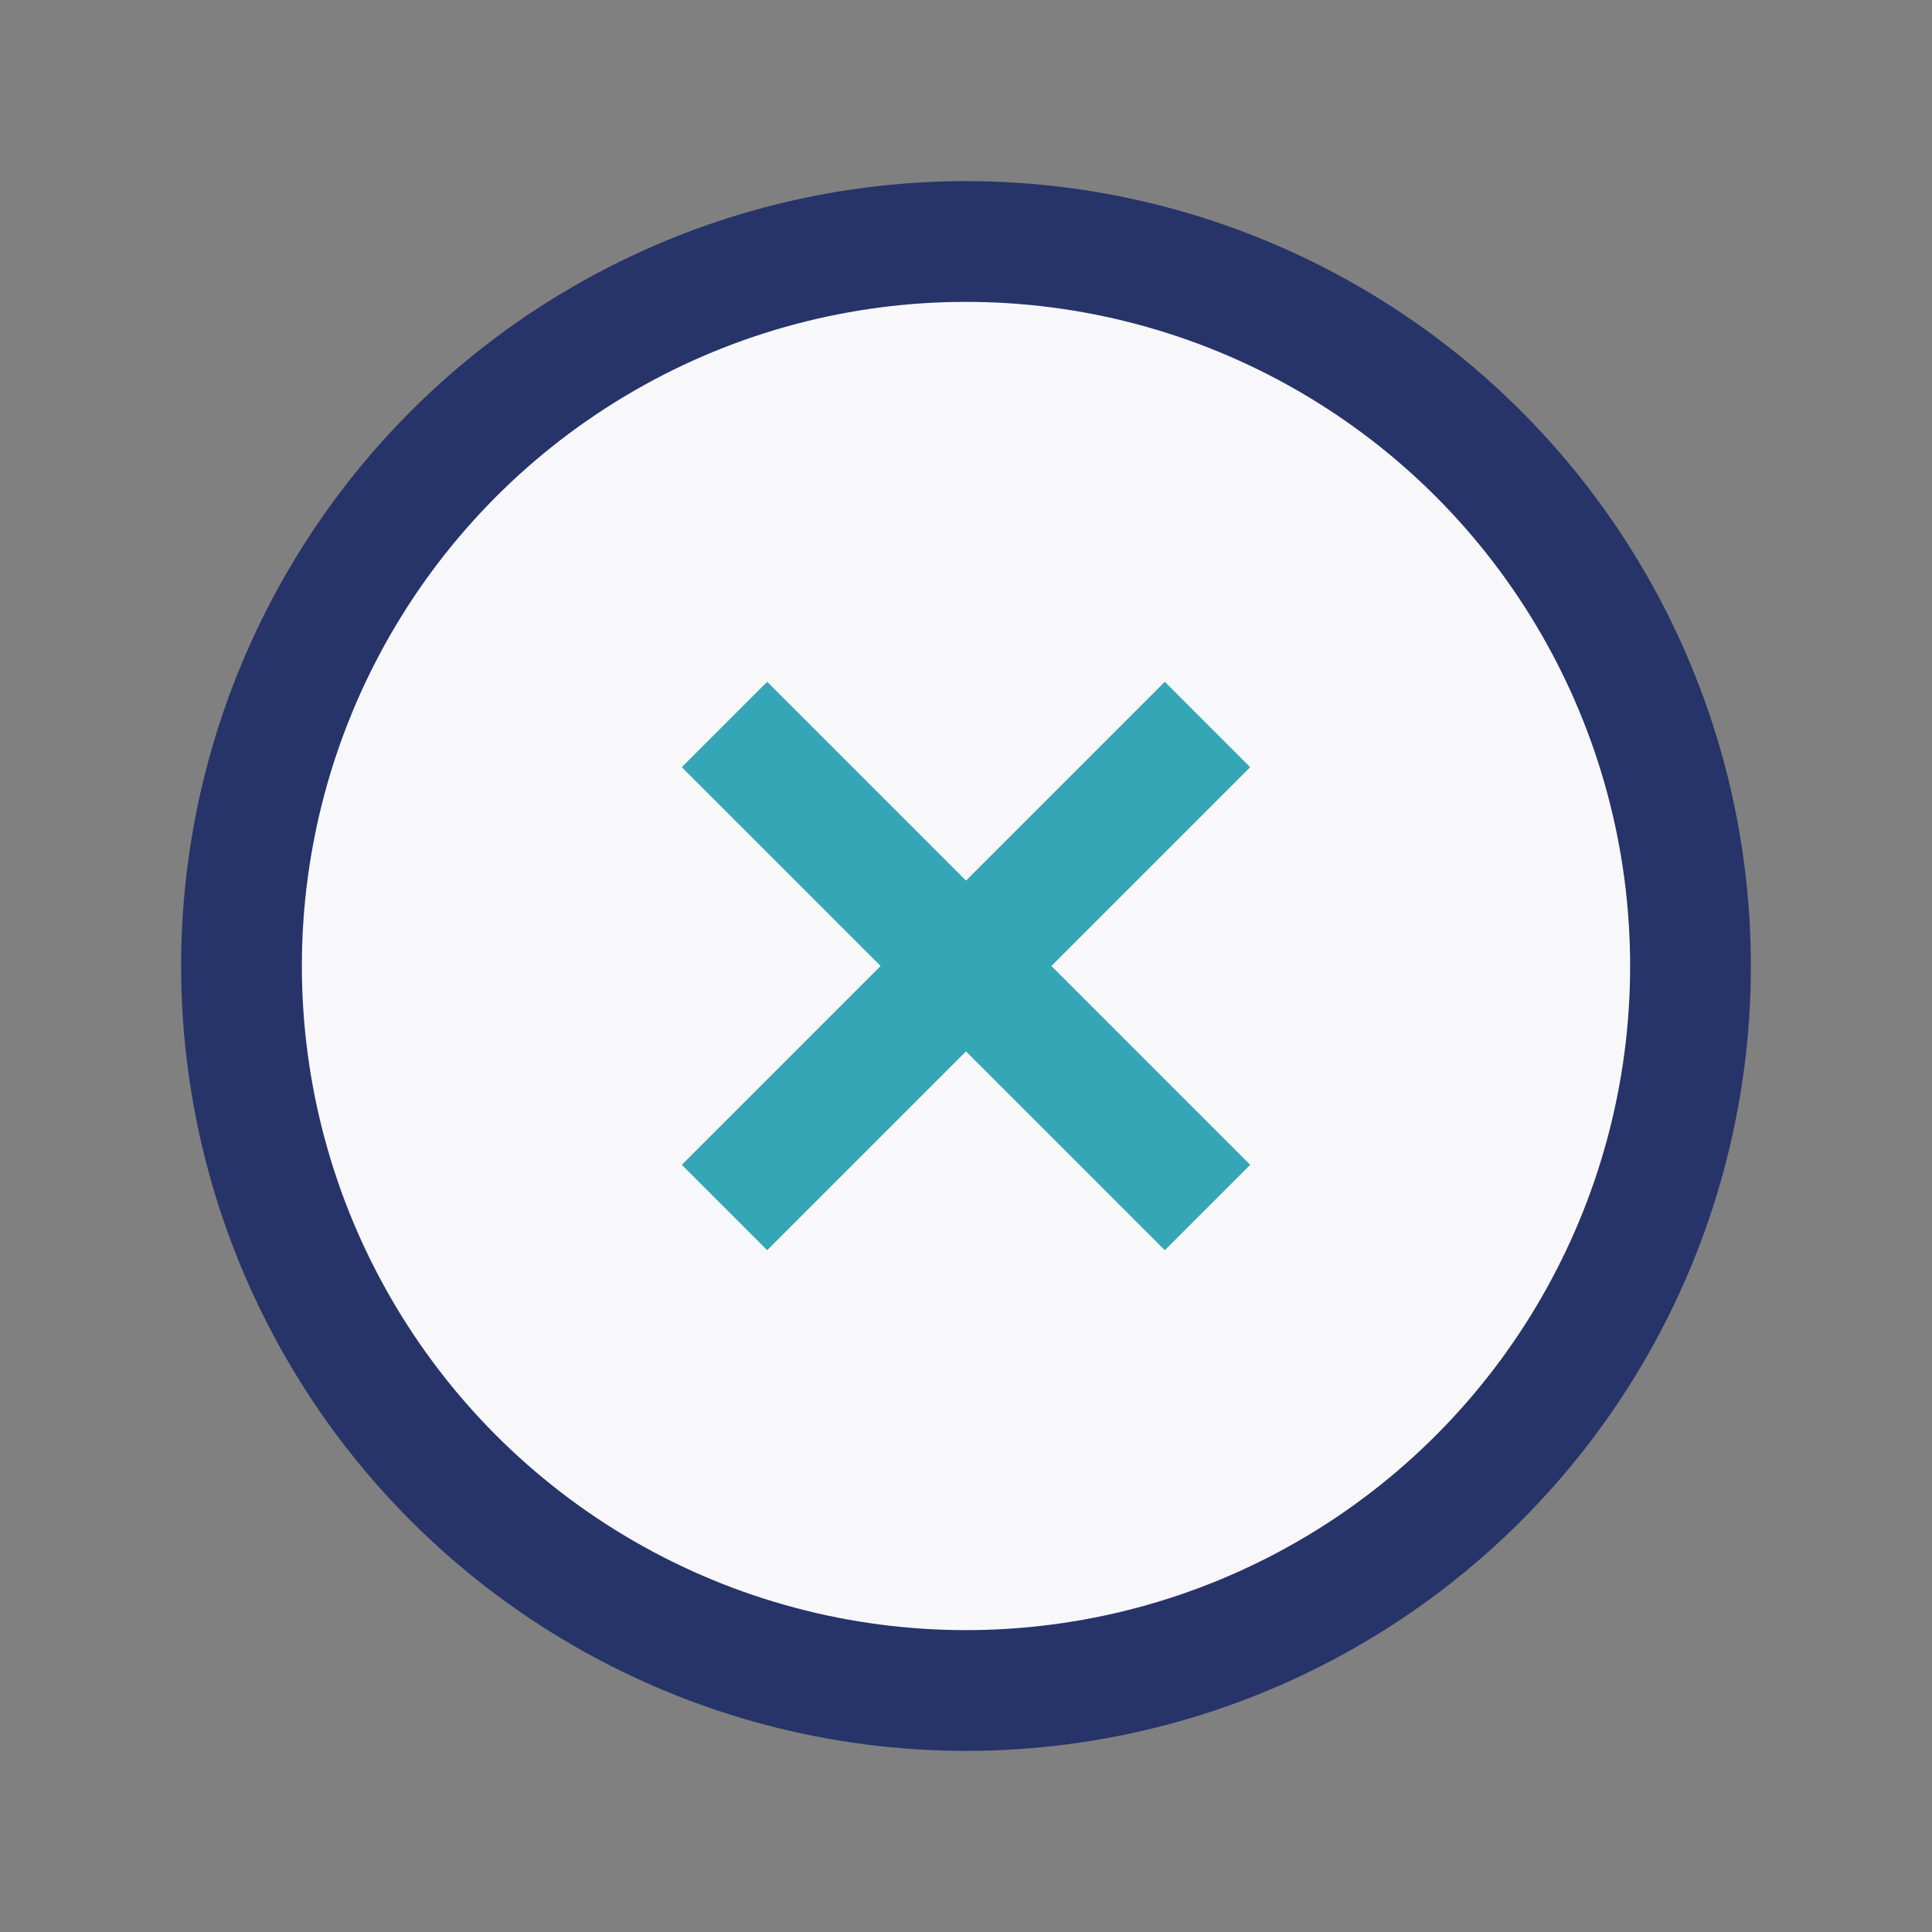
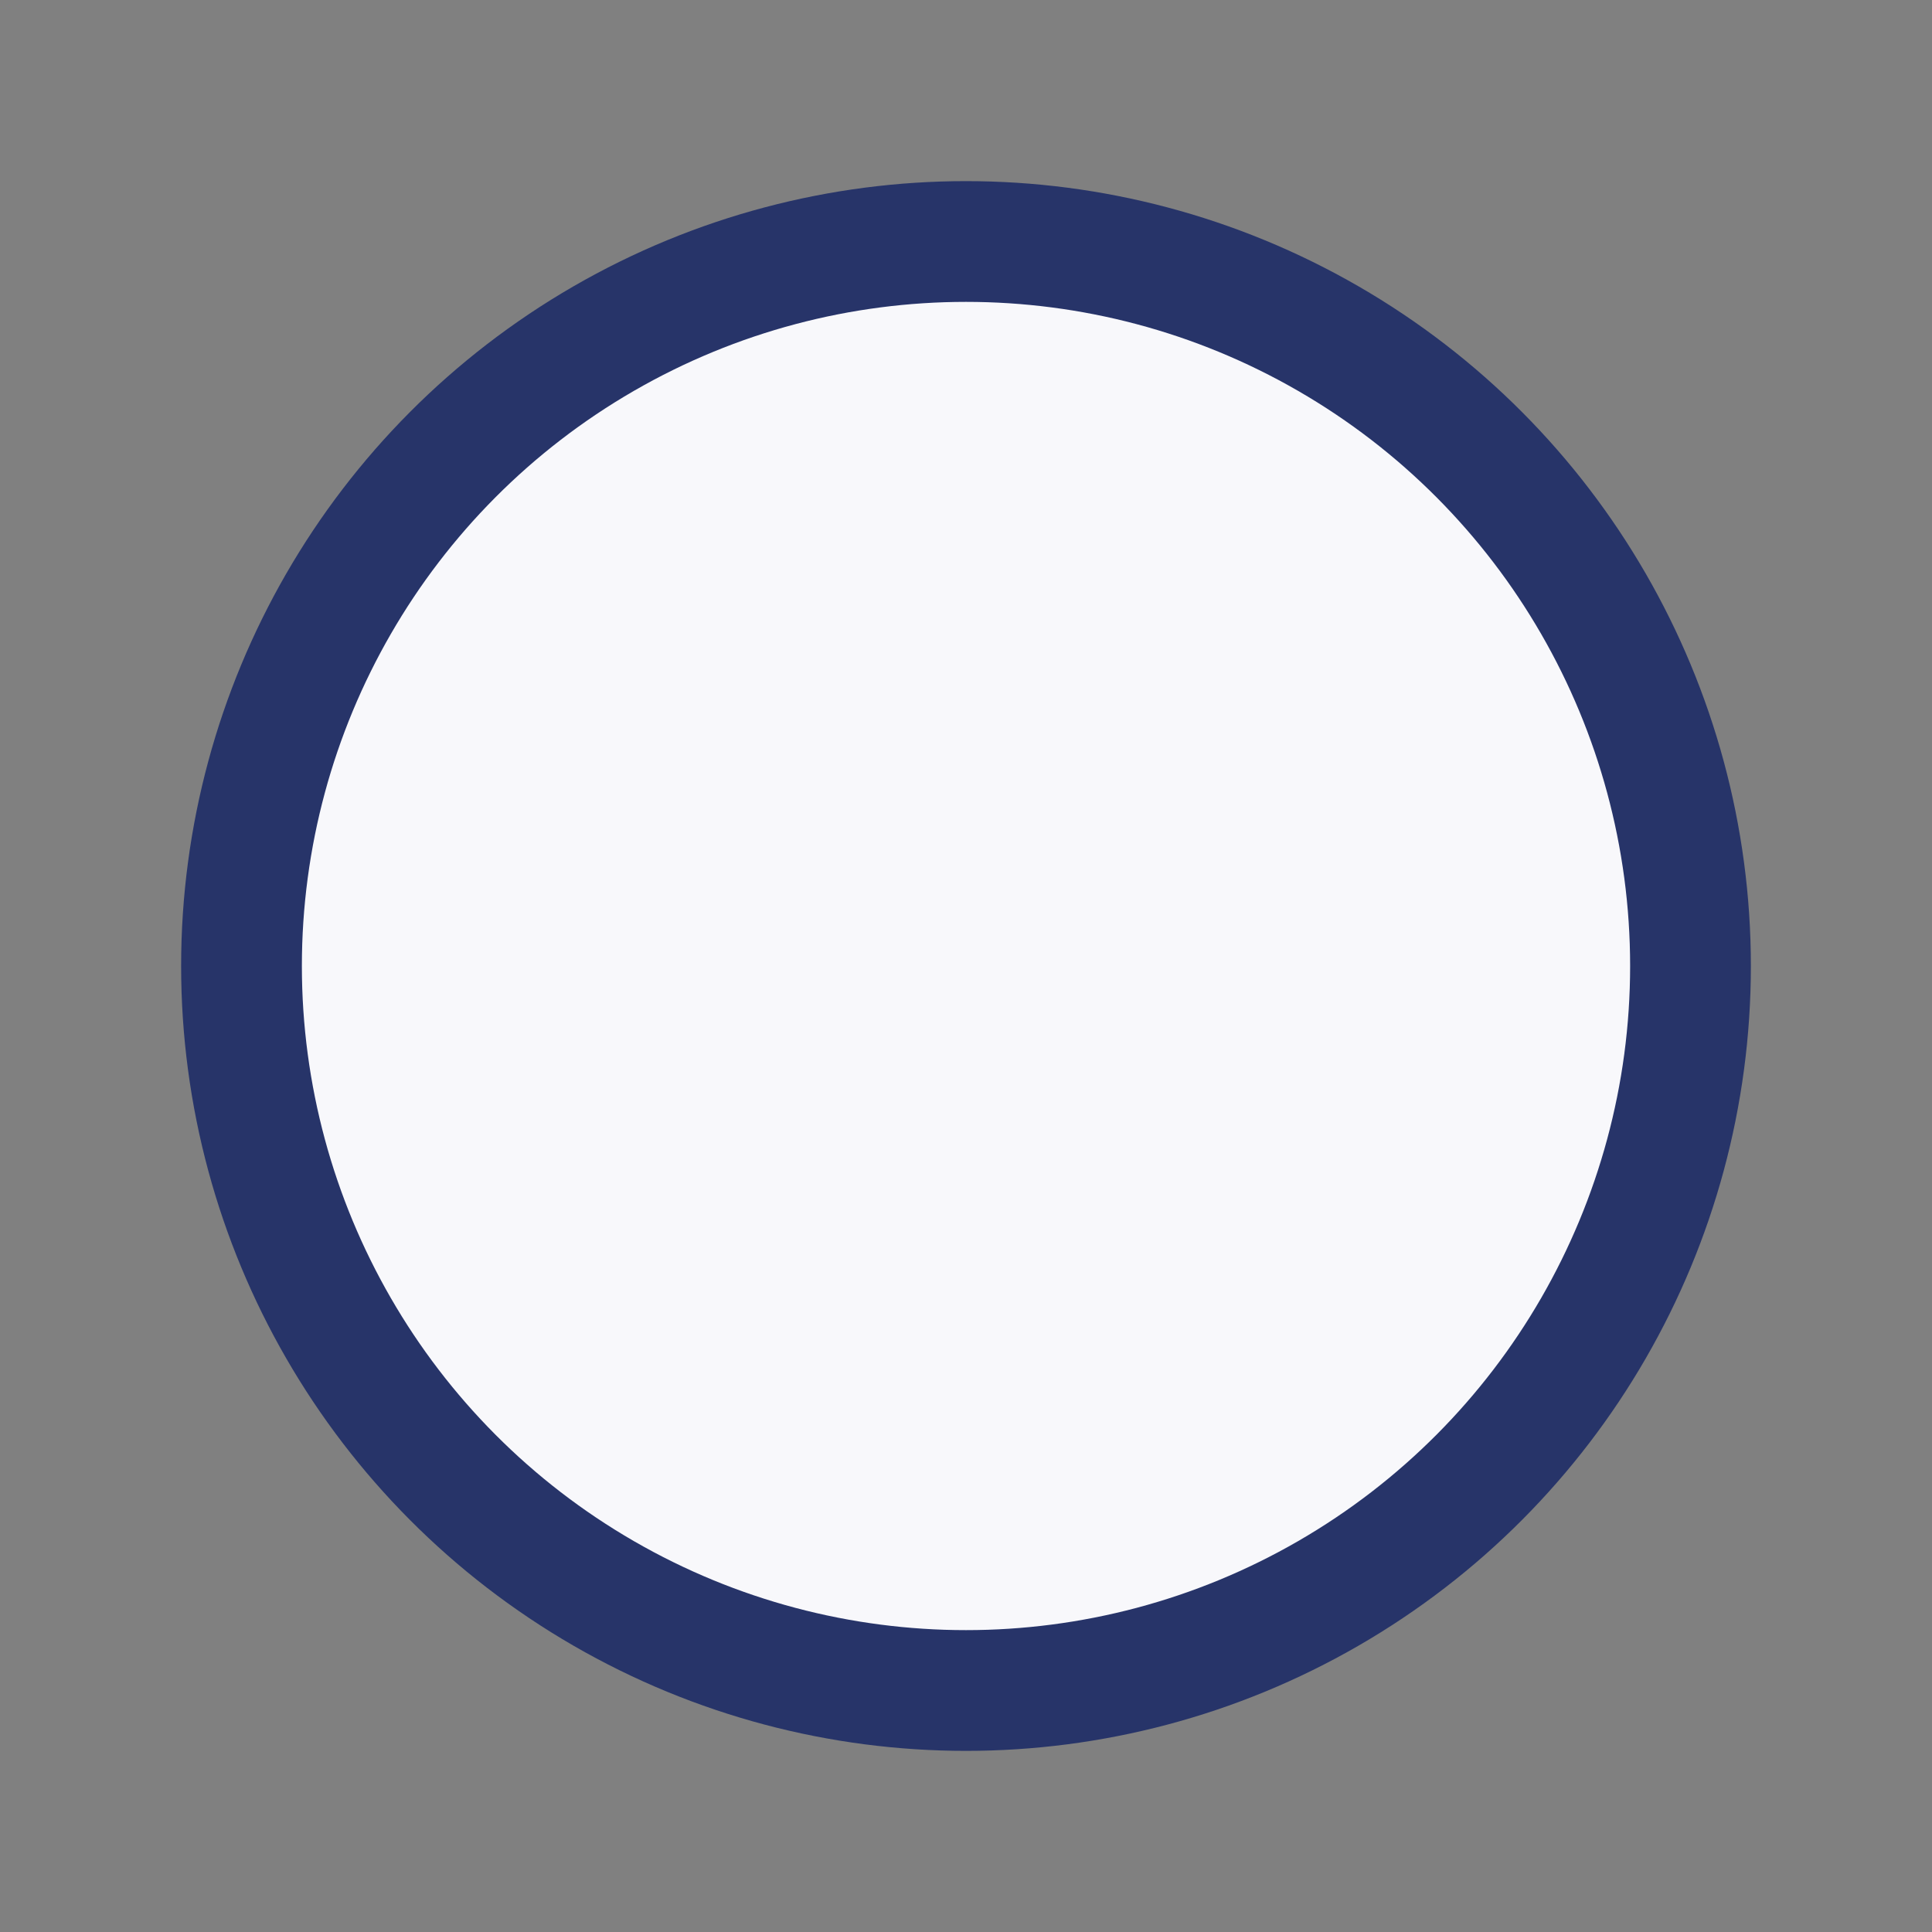
<svg xmlns="http://www.w3.org/2000/svg" width="32" height="32" viewBox="0 0 32 32">
  <rect x="0" y="0" width="32" height="32" fill="#808080" stroke="none" />
  <circle cx="16" cy="16" r="12" fill="#f8f8fb" stroke="#273469" stroke-width="2" />
-   <path d="M12 20l8-8M12 12l8 8" stroke="#34a6b6" stroke-width="2" />
</svg>